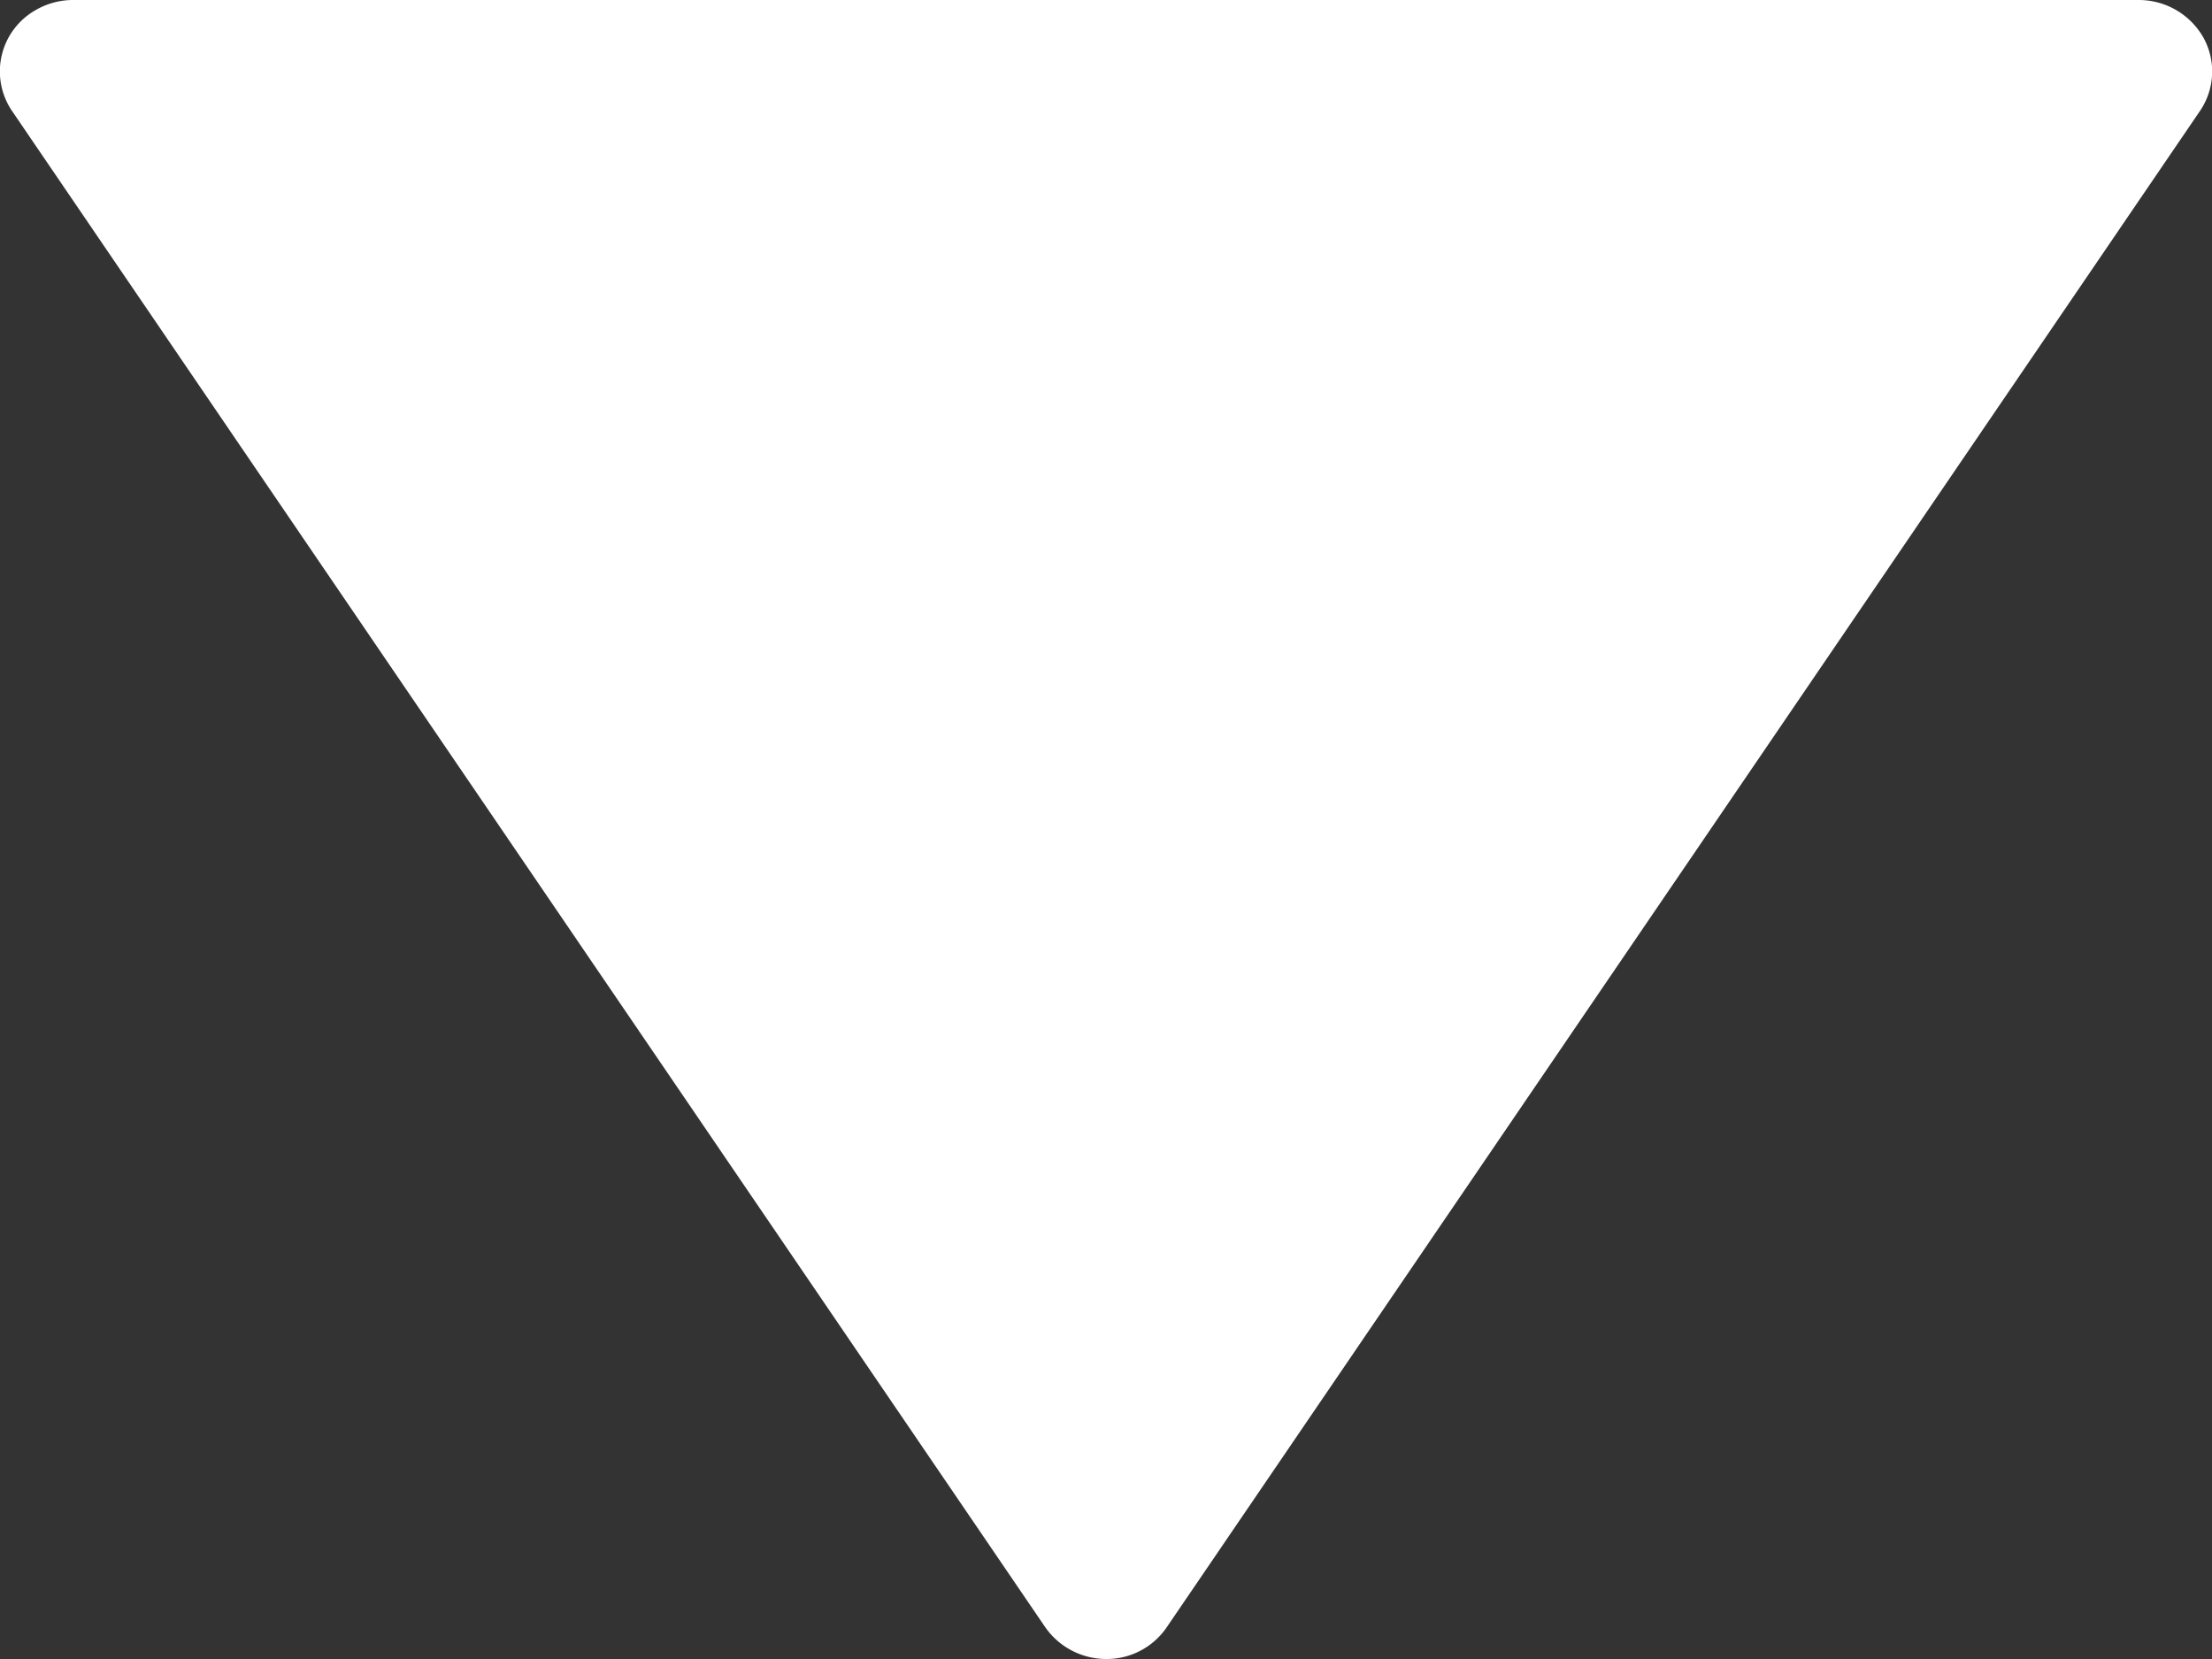
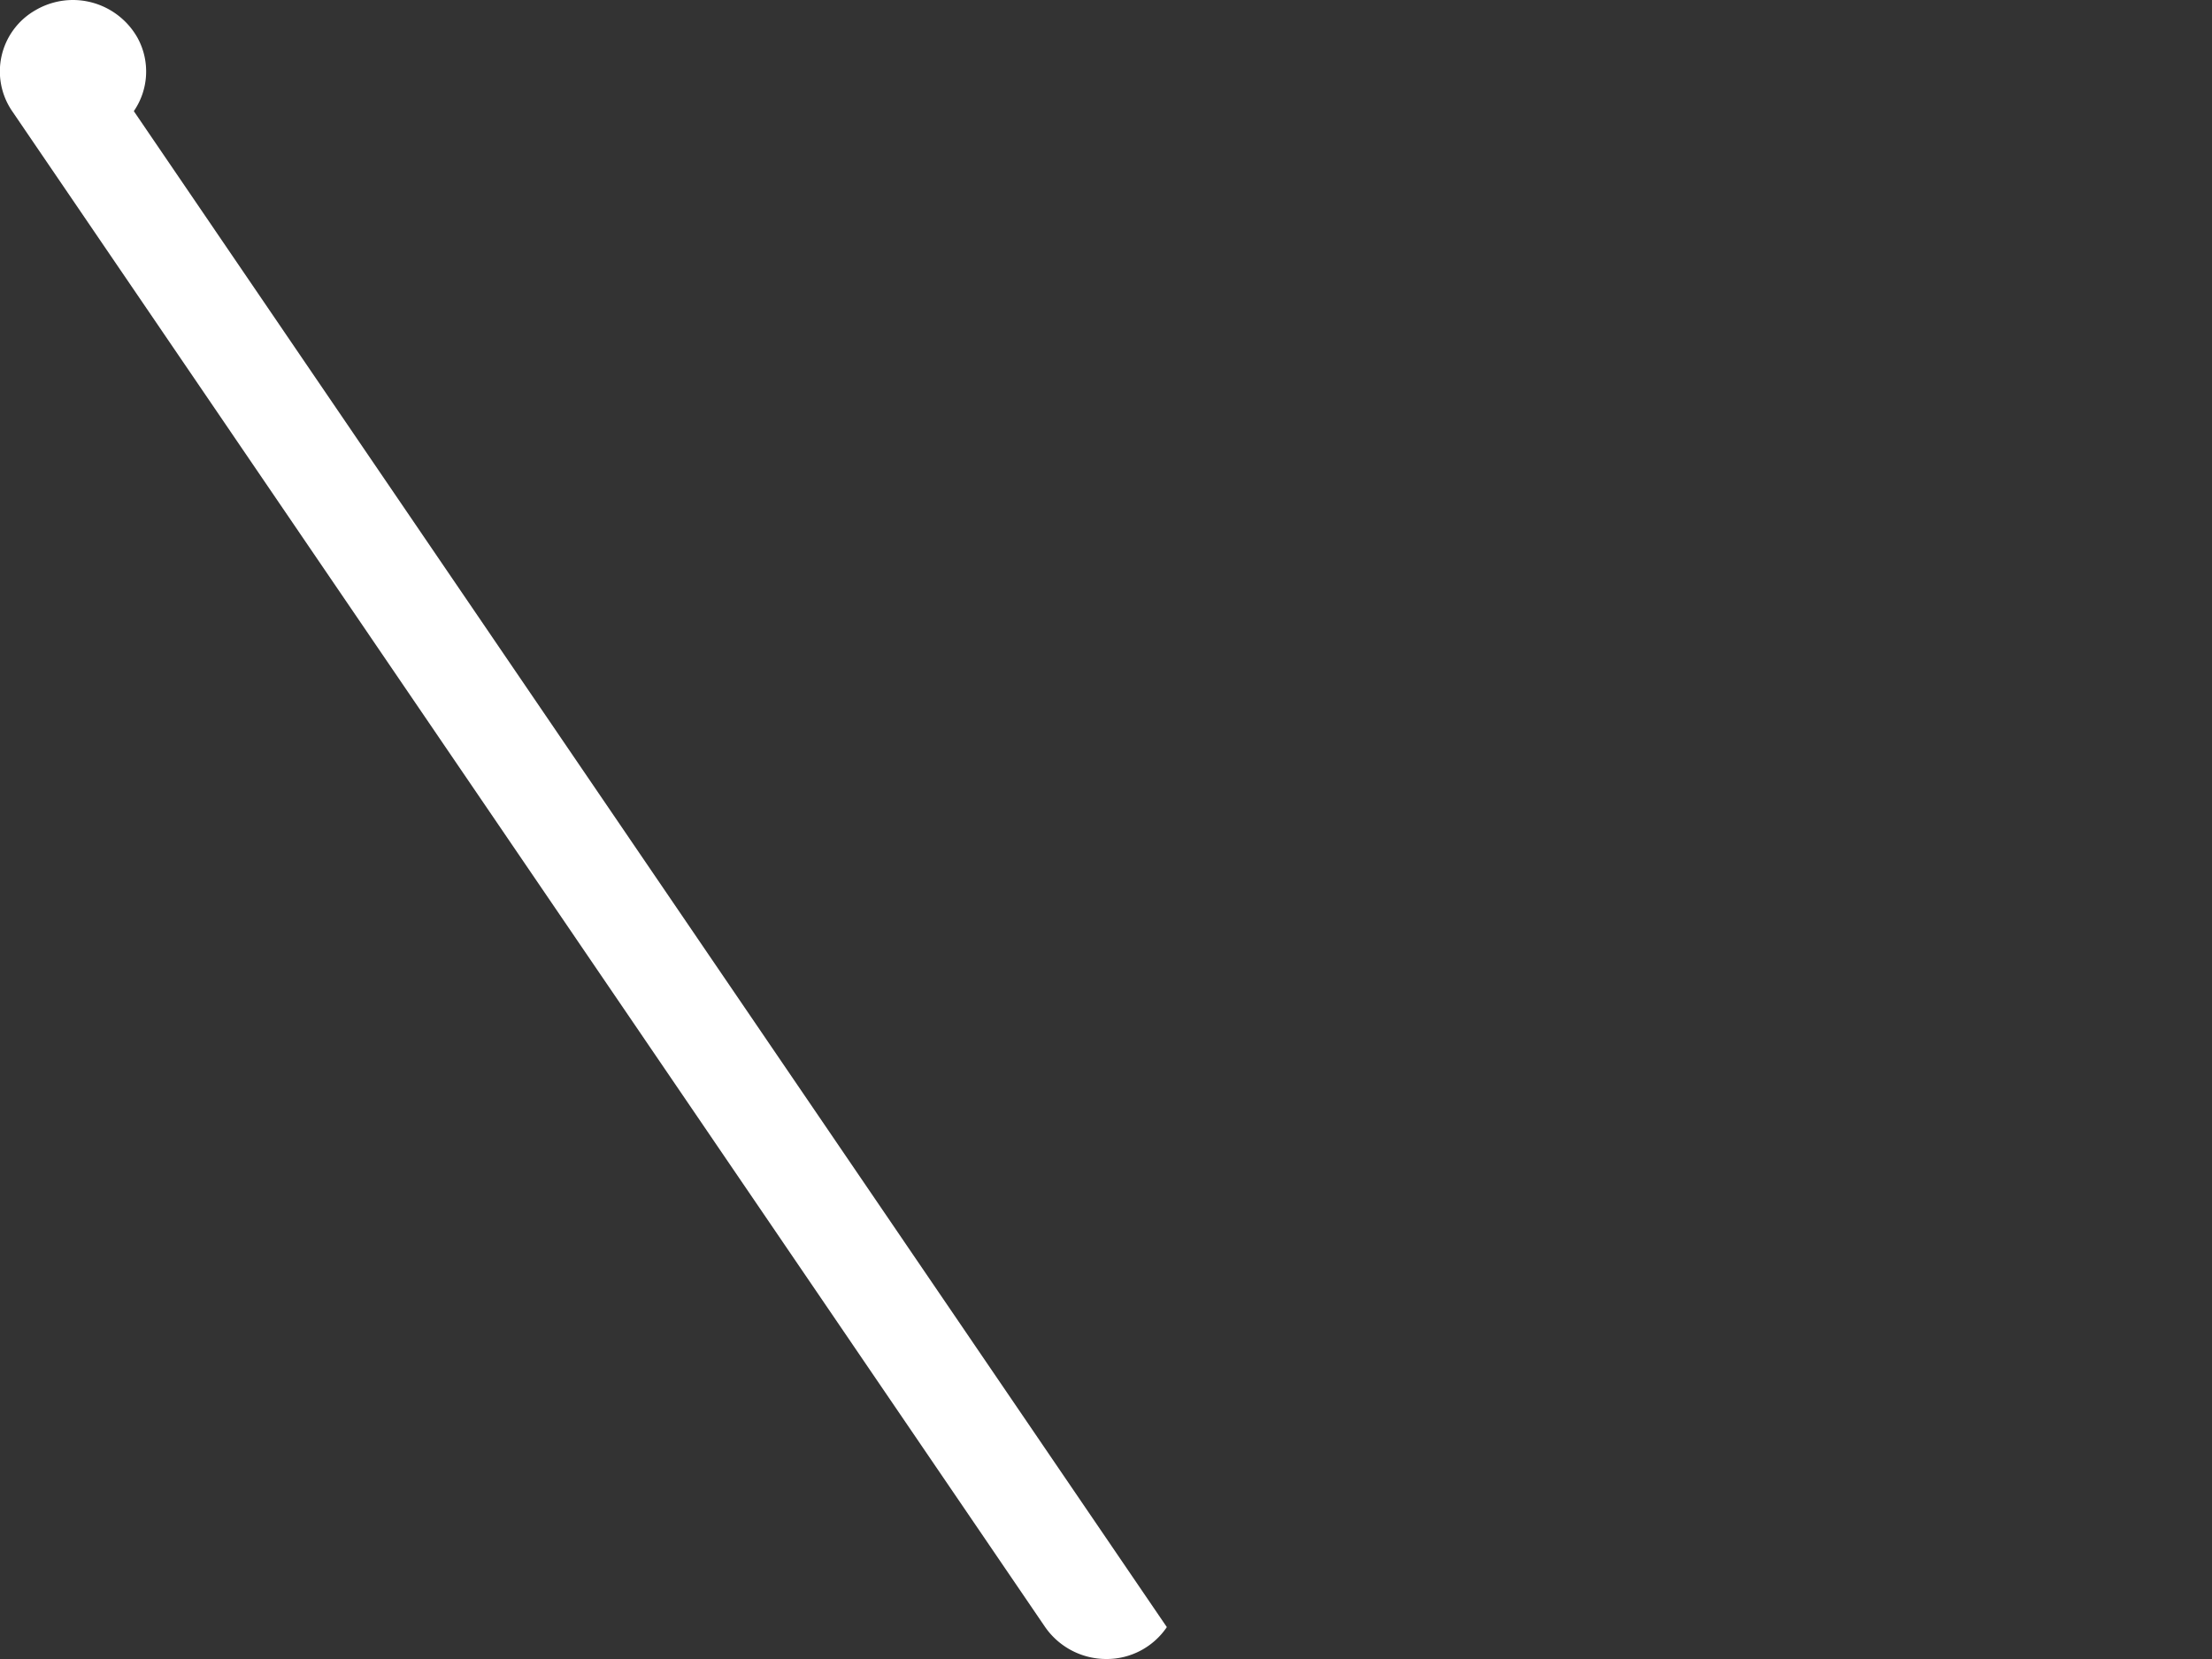
<svg xmlns="http://www.w3.org/2000/svg" width="12" height="9" fill="none">
  <rect width="100%" height="100%" fill="#333333" stroke="none" />
-   <path fill="#fff" d="M5.67 8.827.066.603A.382.382 0 0 1 .193.055.403.403 0 0 1 .396 0h11.208a.403.403 0 0 1 .35.205.38.38 0 0 1-.02.398L6.33 8.827A.394.394 0 0 1 6 9a.404.404 0 0 1-.33-.173Z" />
+   <path fill="#fff" d="M5.67 8.827.066.603A.382.382 0 0 1 .193.055.403.403 0 0 1 .396 0a.403.403 0 0 1 .35.205.38.38 0 0 1-.02.398L6.33 8.827A.394.394 0 0 1 6 9a.404.404 0 0 1-.33-.173Z" />
</svg>